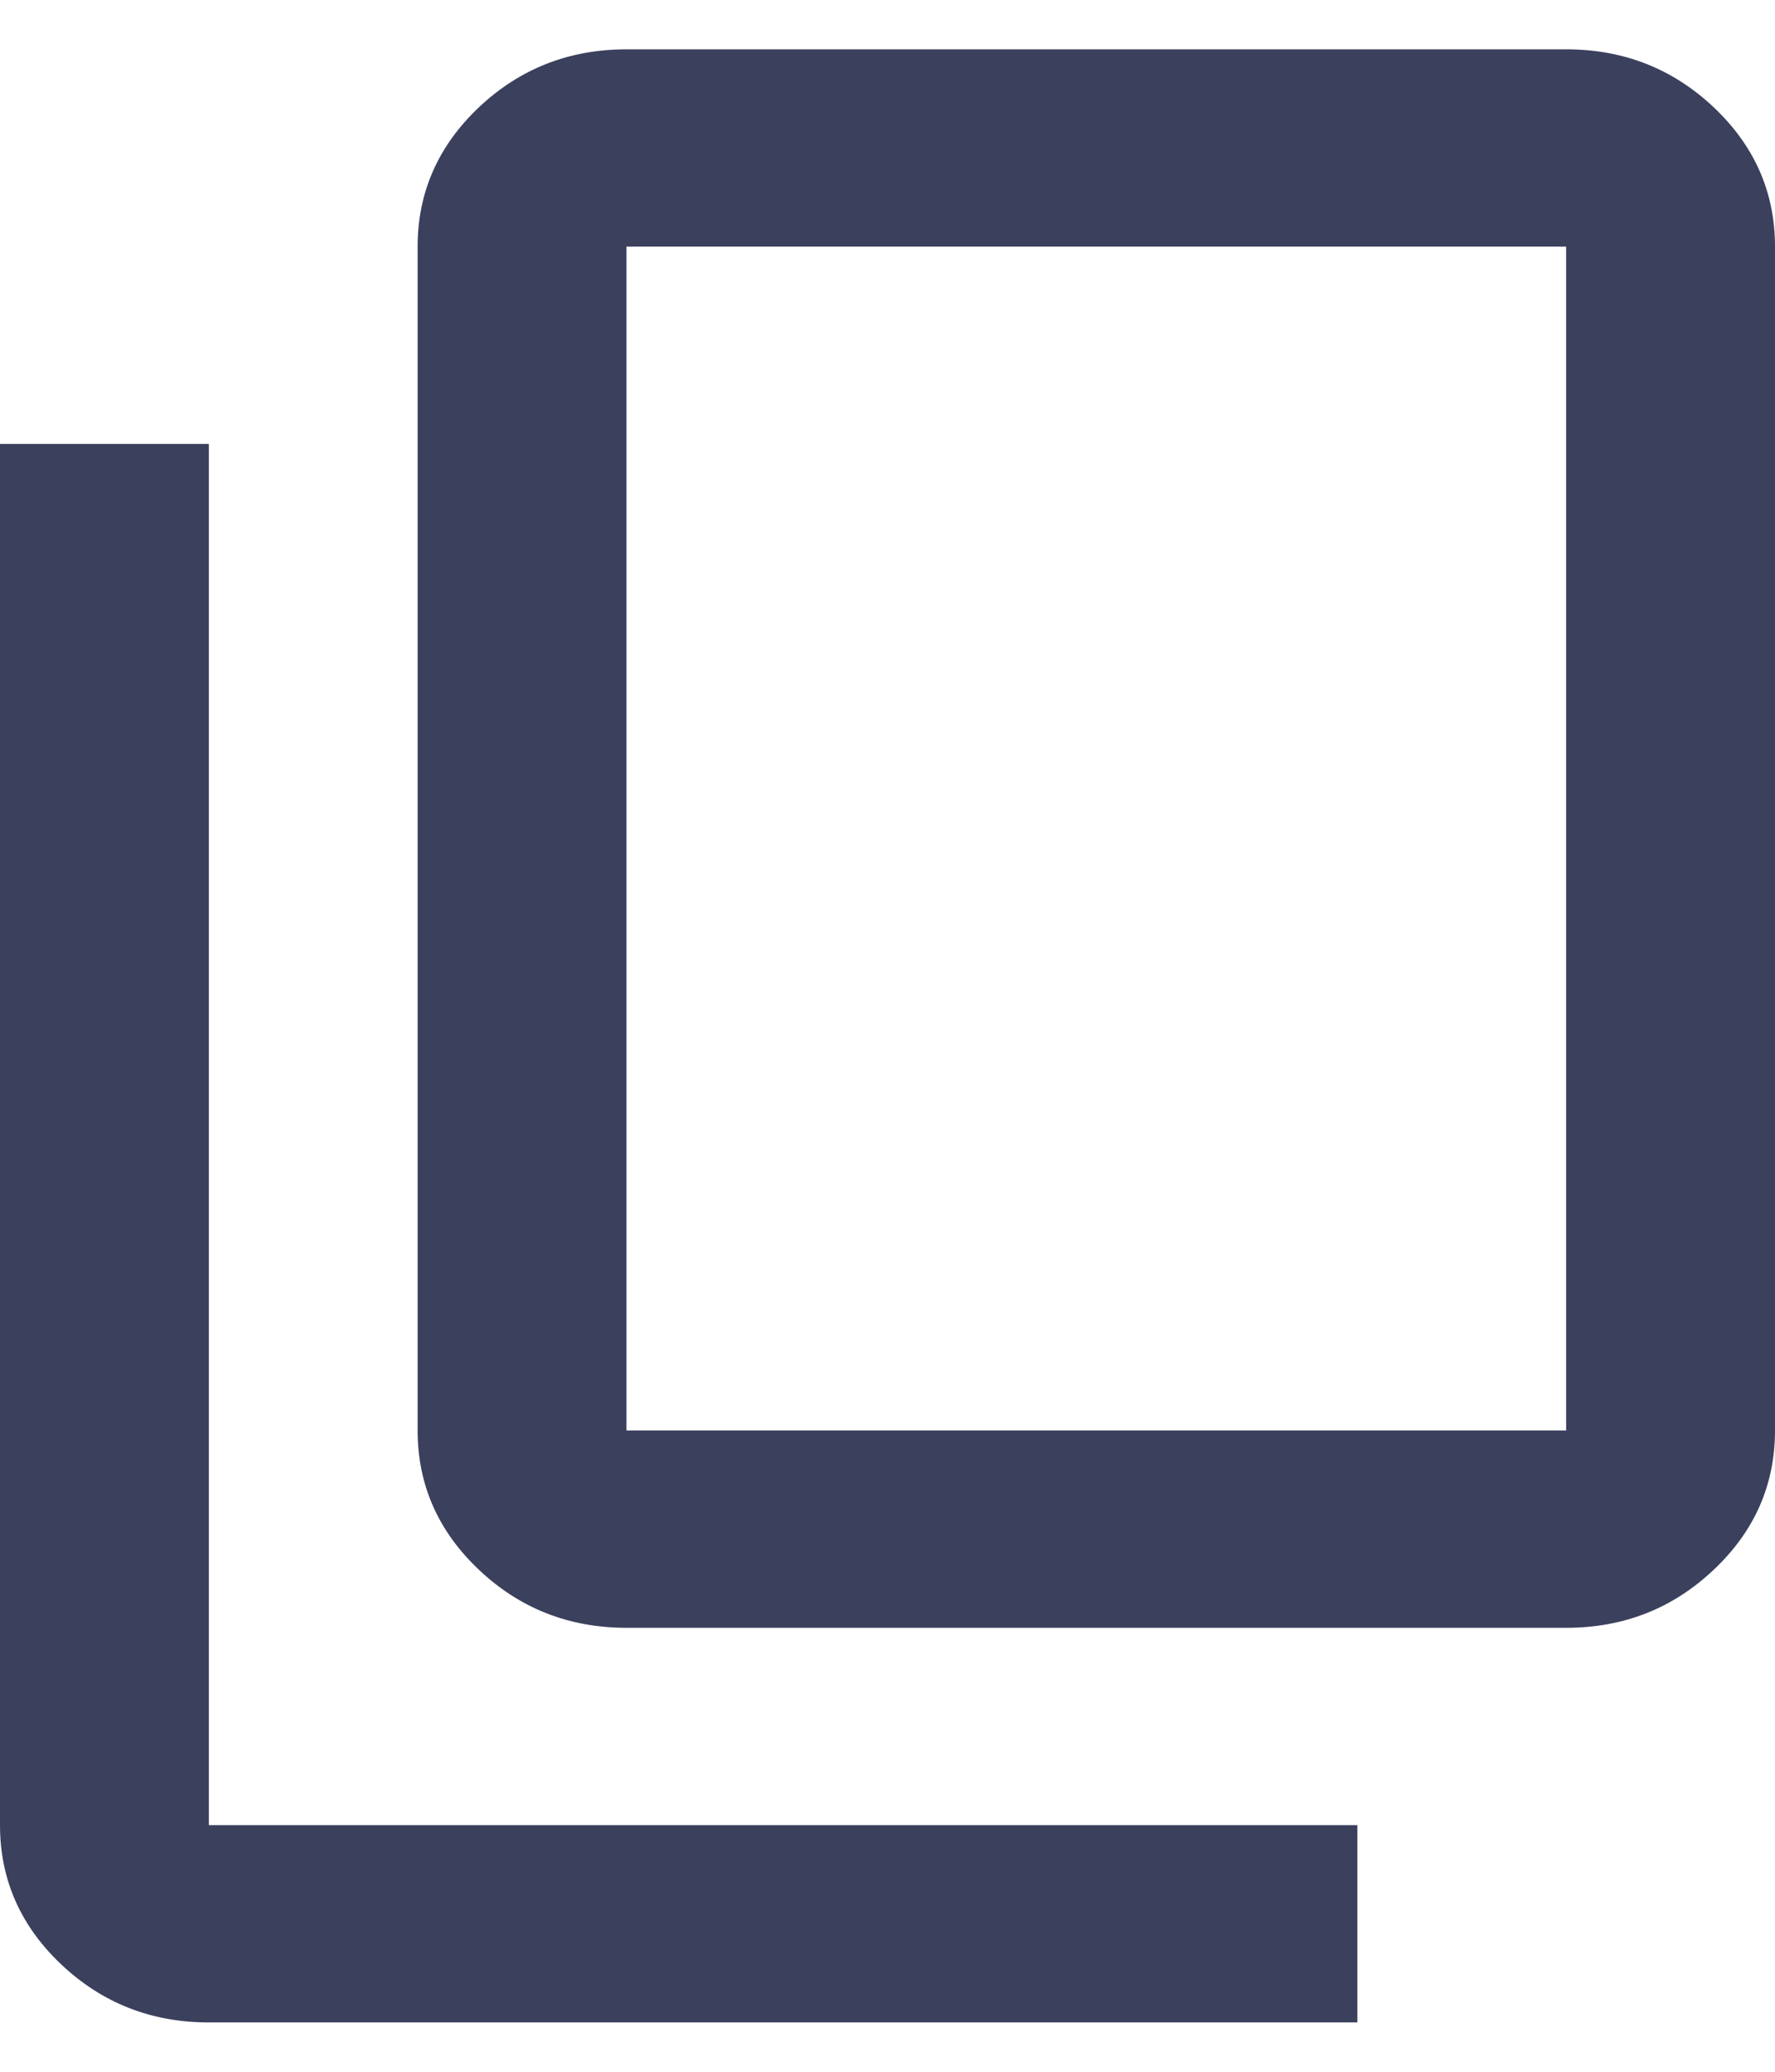
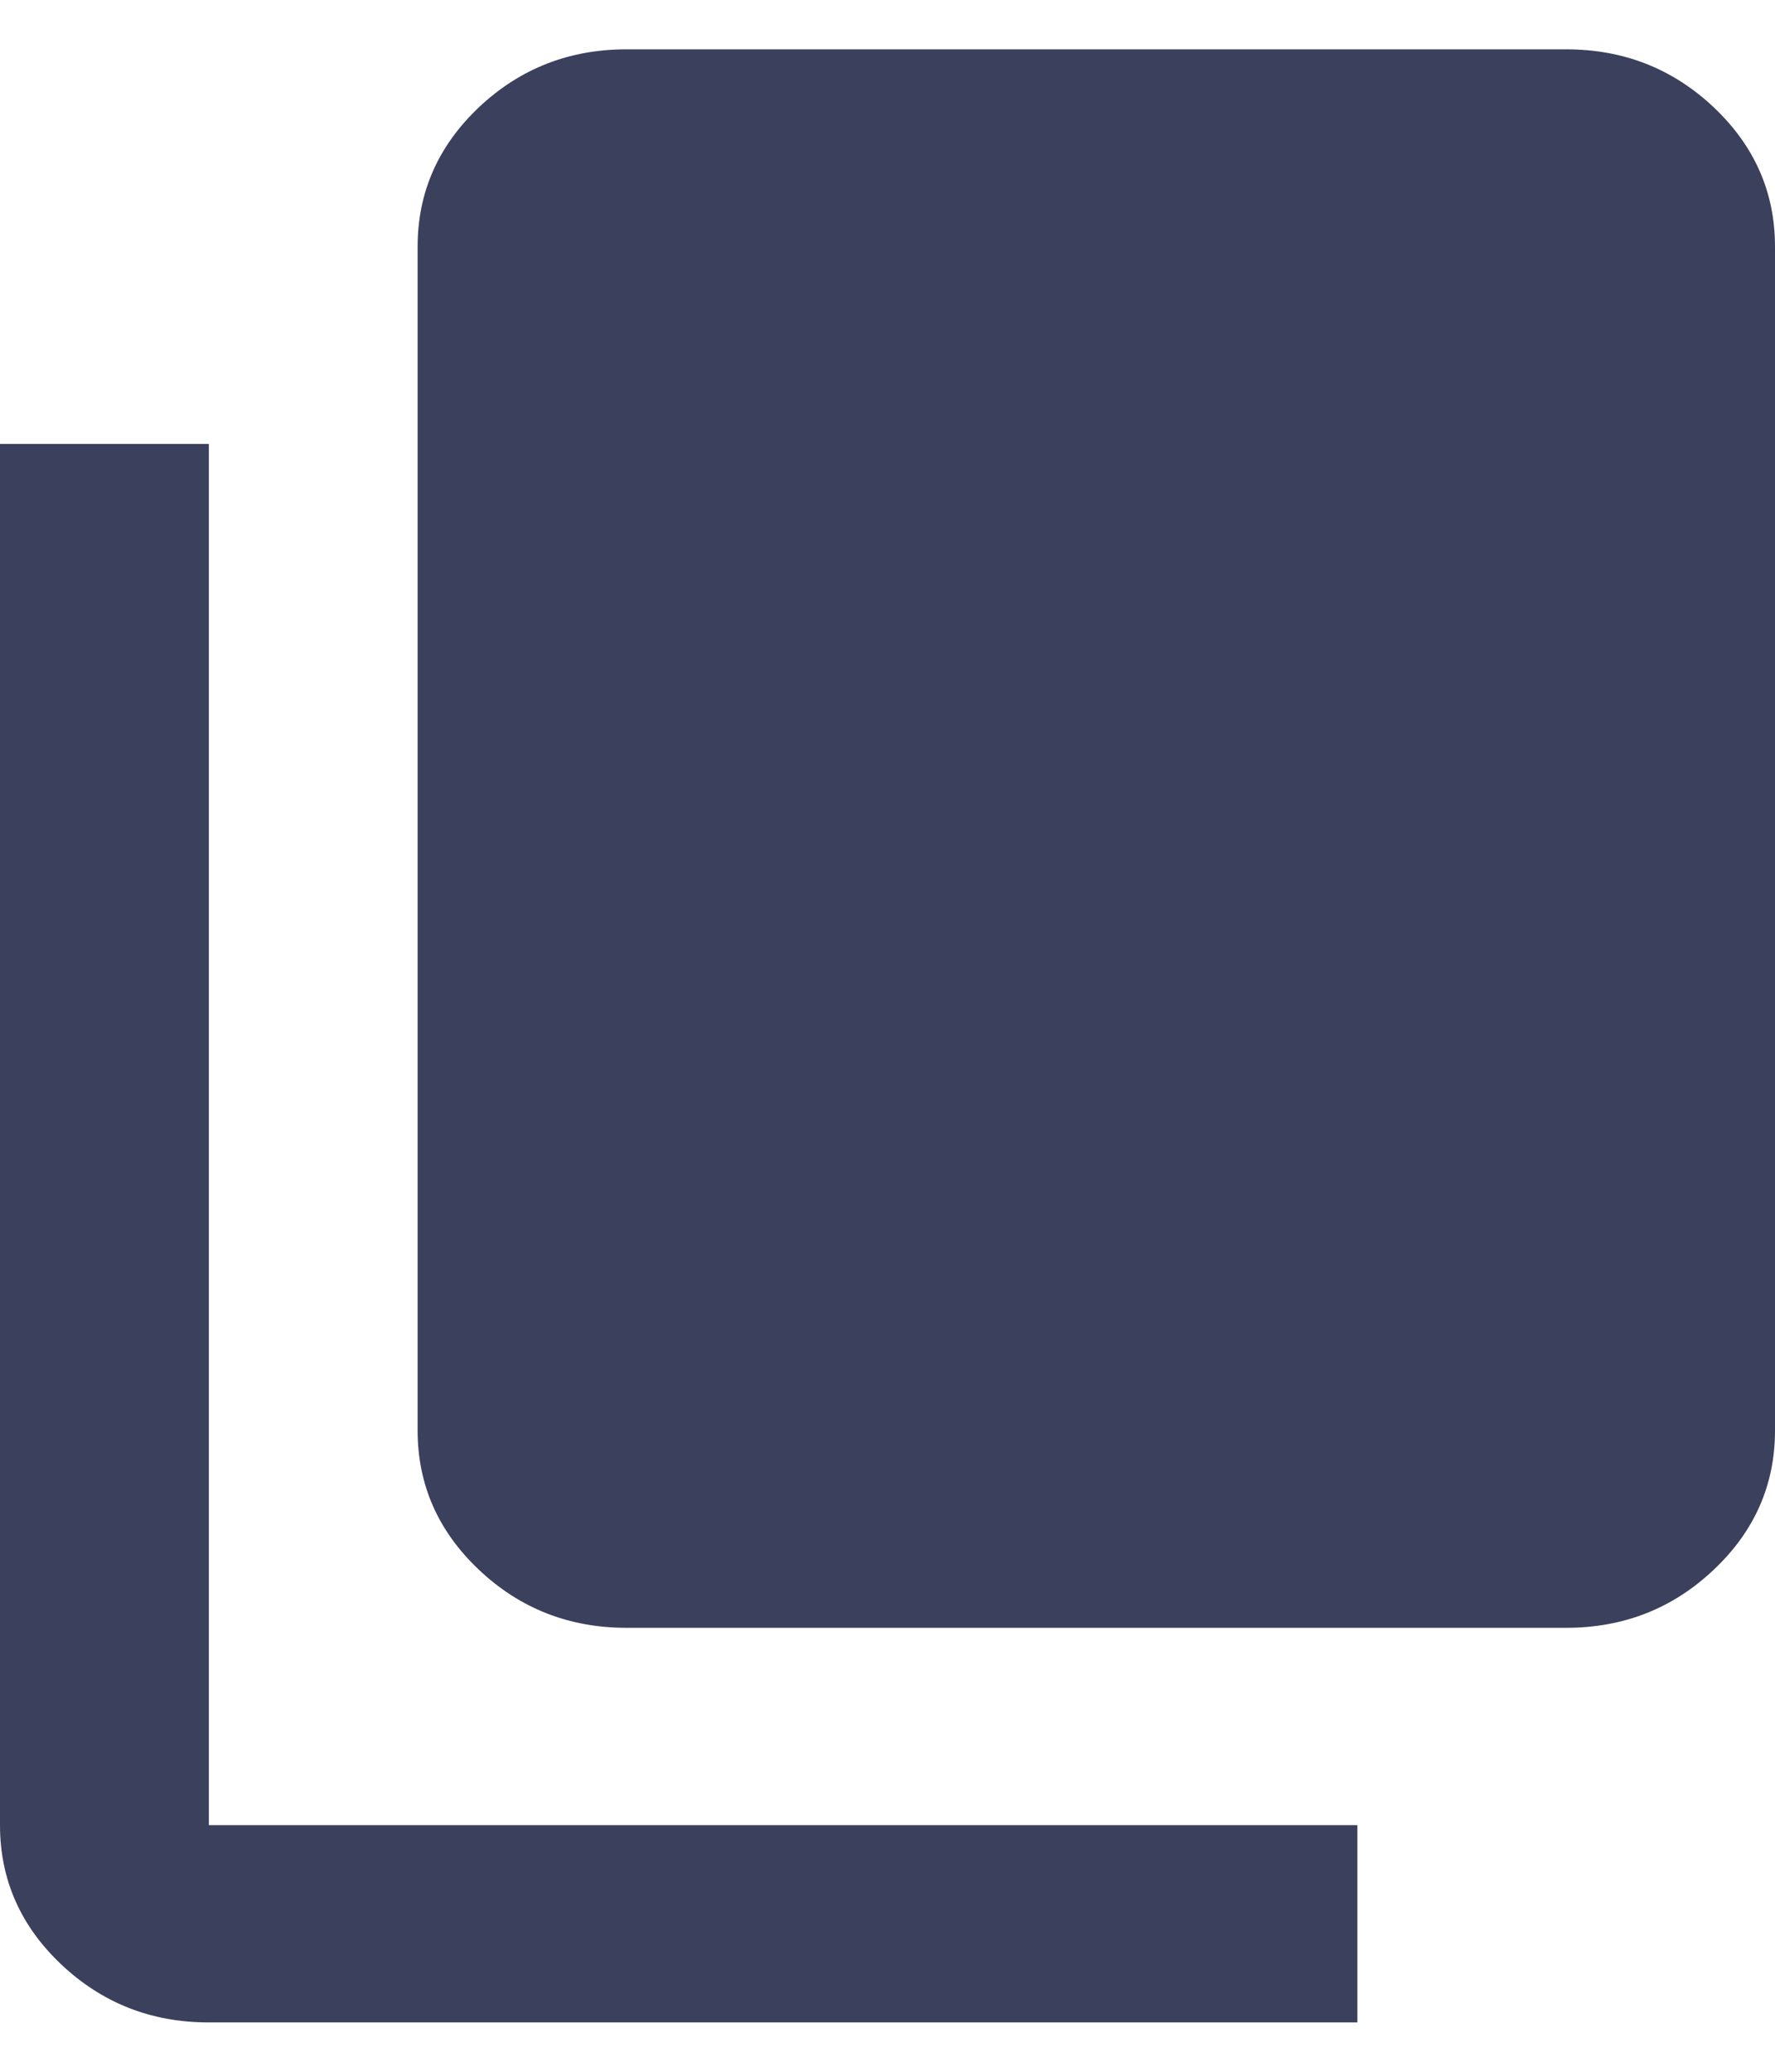
<svg xmlns="http://www.w3.org/2000/svg" width="18" height="21" viewBox="0 0 18 21" fill="none">
-   <path d="M6.353 16.5C5.771 16.5 5.272 16.304 4.857 15.912C4.443 15.521 4.235 15.05 4.235 14.5V2.5C4.235 1.95 4.443 1.479 4.857 1.087C5.272 0.696 5.771 0.5 6.353 0.5H15.882C16.465 0.5 16.963 0.696 17.378 1.087C17.793 1.479 18 1.95 18 2.5V14.5C18 15.05 17.793 15.521 17.378 15.912C16.963 16.304 16.465 16.5 15.882 16.5H6.353ZM6.353 14.5H15.882V2.5H6.353V14.5ZM2.118 20.5C1.535 20.5 1.037 20.304 0.622 19.913C0.207 19.521 0 19.05 0 18.5V4.5H2.118V18.5H13.765V20.5H2.118Z" fill="#0A1135" fill-opacity="0.8" />
+   <path d="M6.353 16.5C5.771 16.5 5.272 16.304 4.857 15.912C4.443 15.521 4.235 15.05 4.235 14.5V2.5C4.235 1.95 4.443 1.479 4.857 1.087C5.272 0.696 5.771 0.5 6.353 0.5H15.882C16.465 0.5 16.963 0.696 17.378 1.087C17.793 1.479 18 1.95 18 2.5V14.5C18 15.05 17.793 15.521 17.378 15.912C16.963 16.304 16.465 16.5 15.882 16.5H6.353ZM6.353 14.5V2.5H6.353V14.5ZM2.118 20.5C1.535 20.5 1.037 20.304 0.622 19.913C0.207 19.521 0 19.05 0 18.5V4.5H2.118V18.5H13.765V20.5H2.118Z" fill="#0A1135" fill-opacity="0.8" />
</svg>